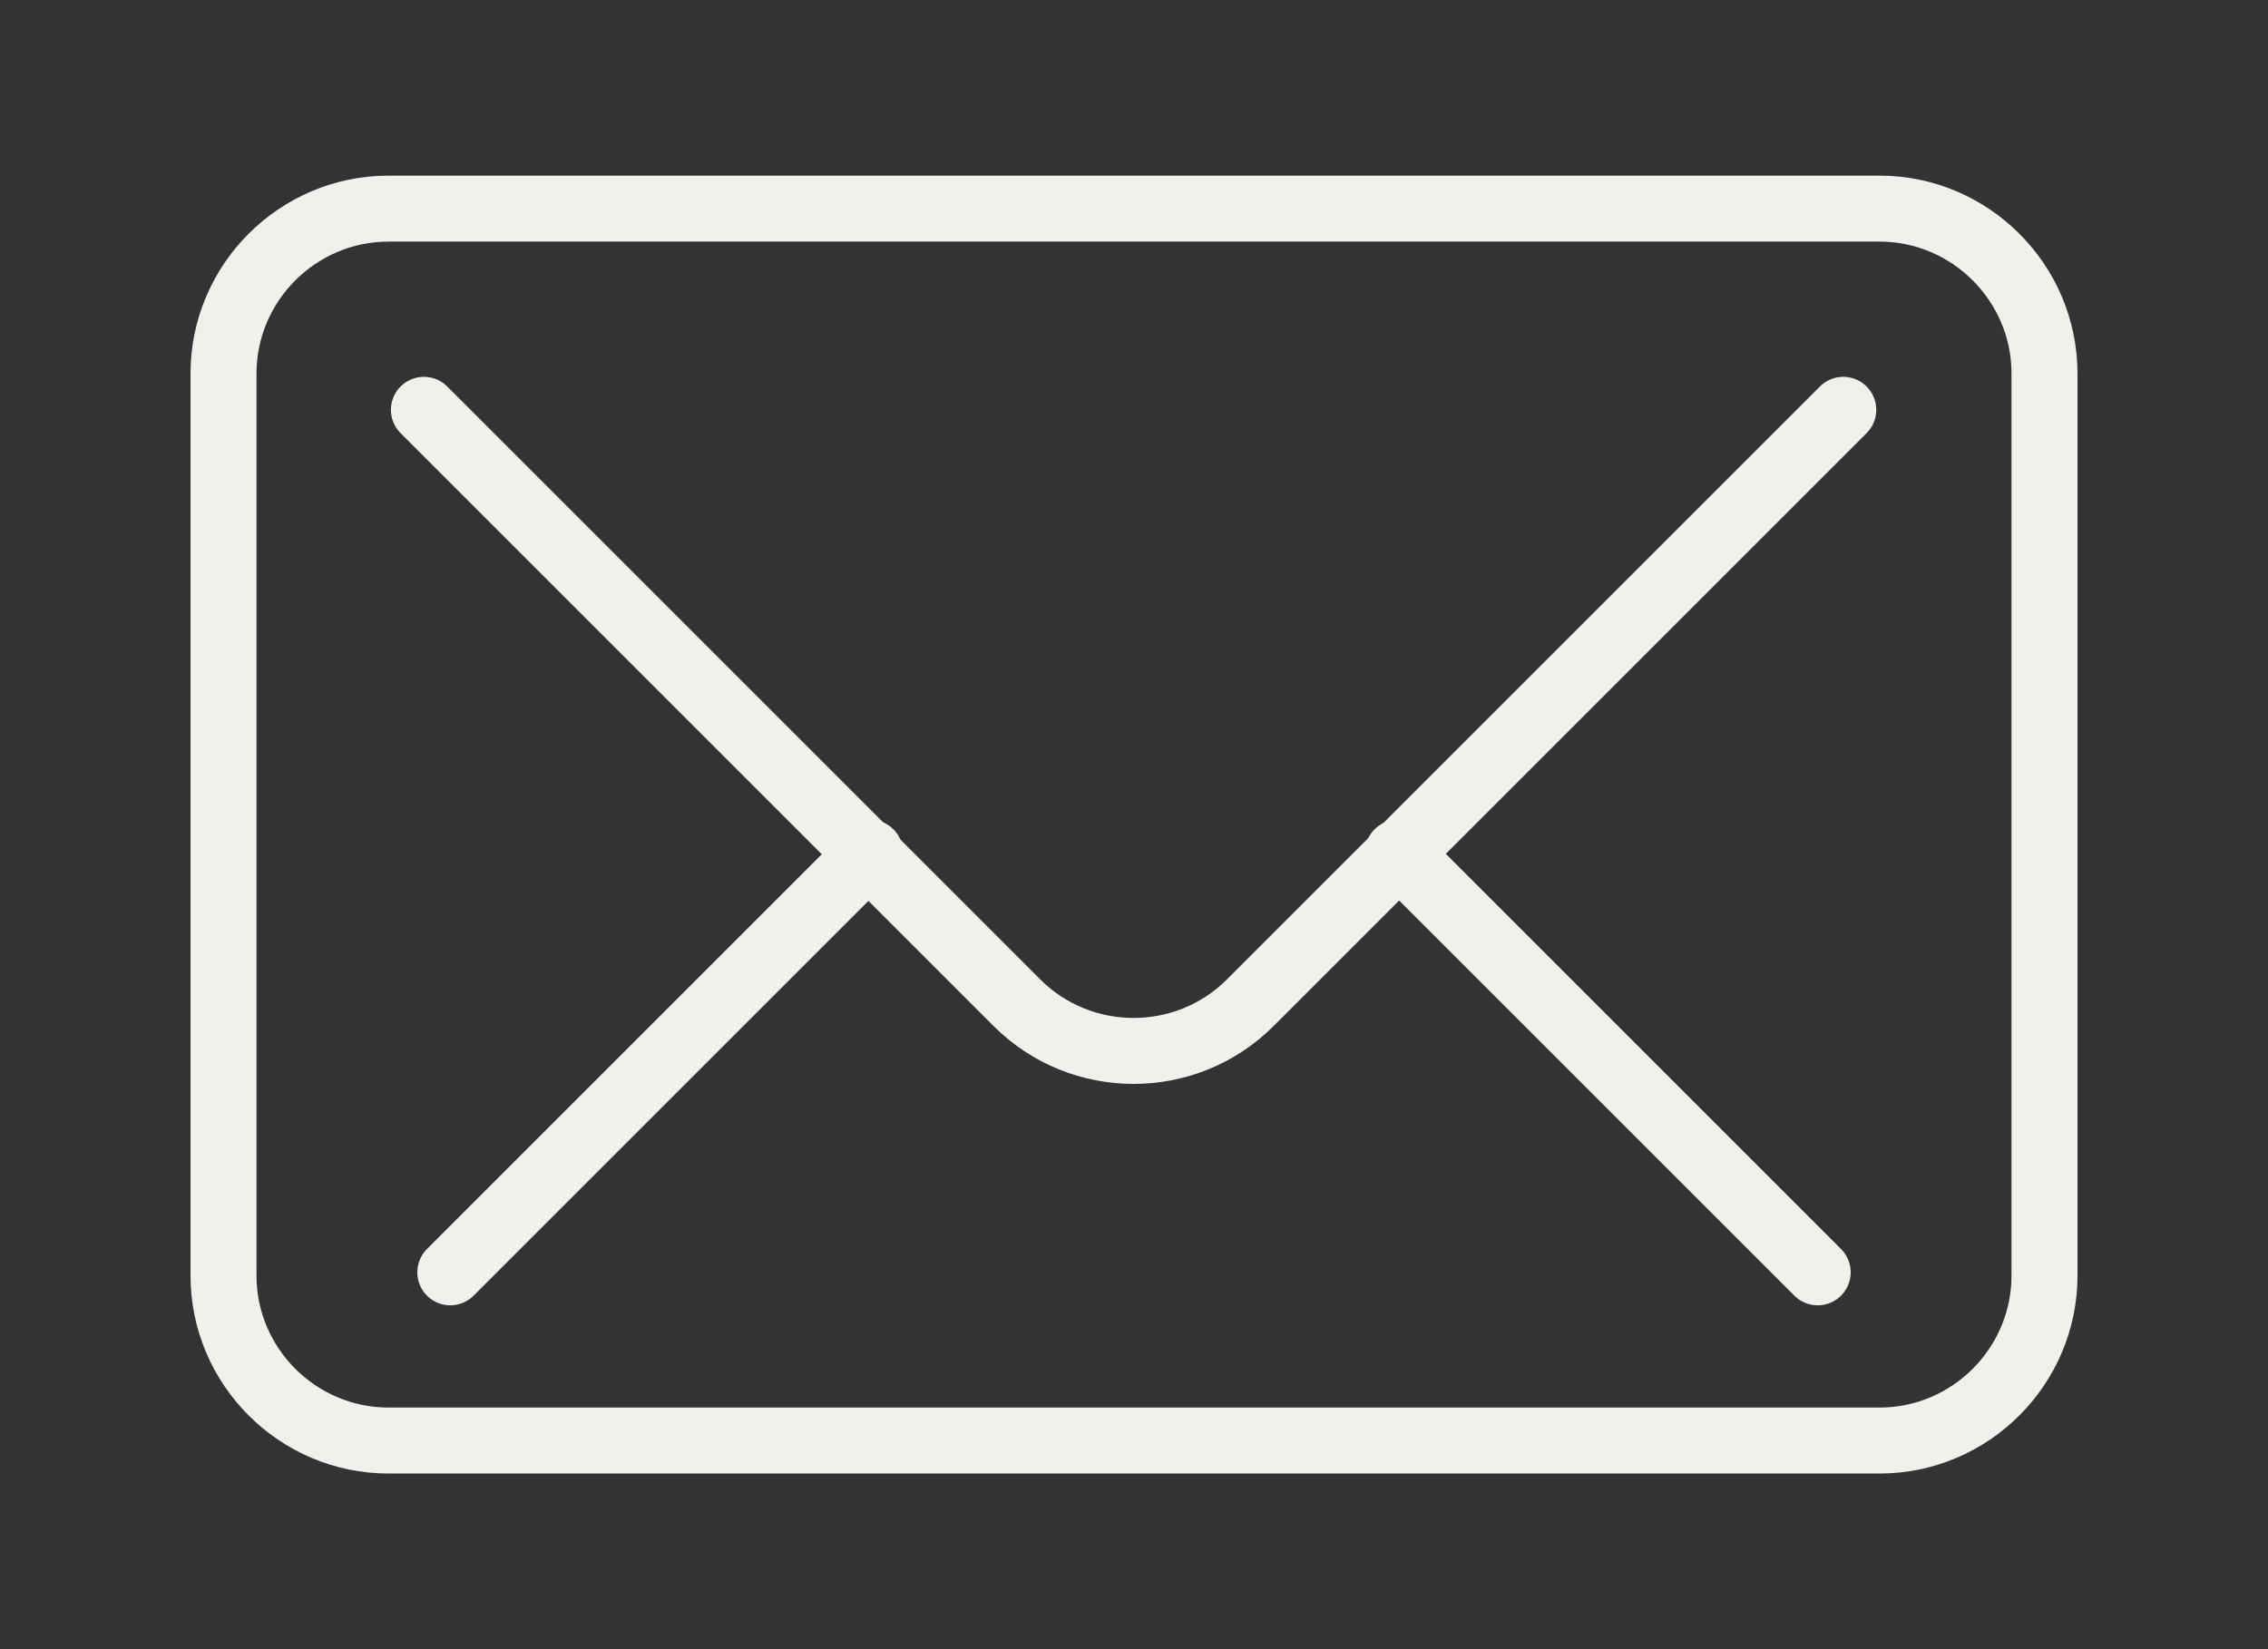
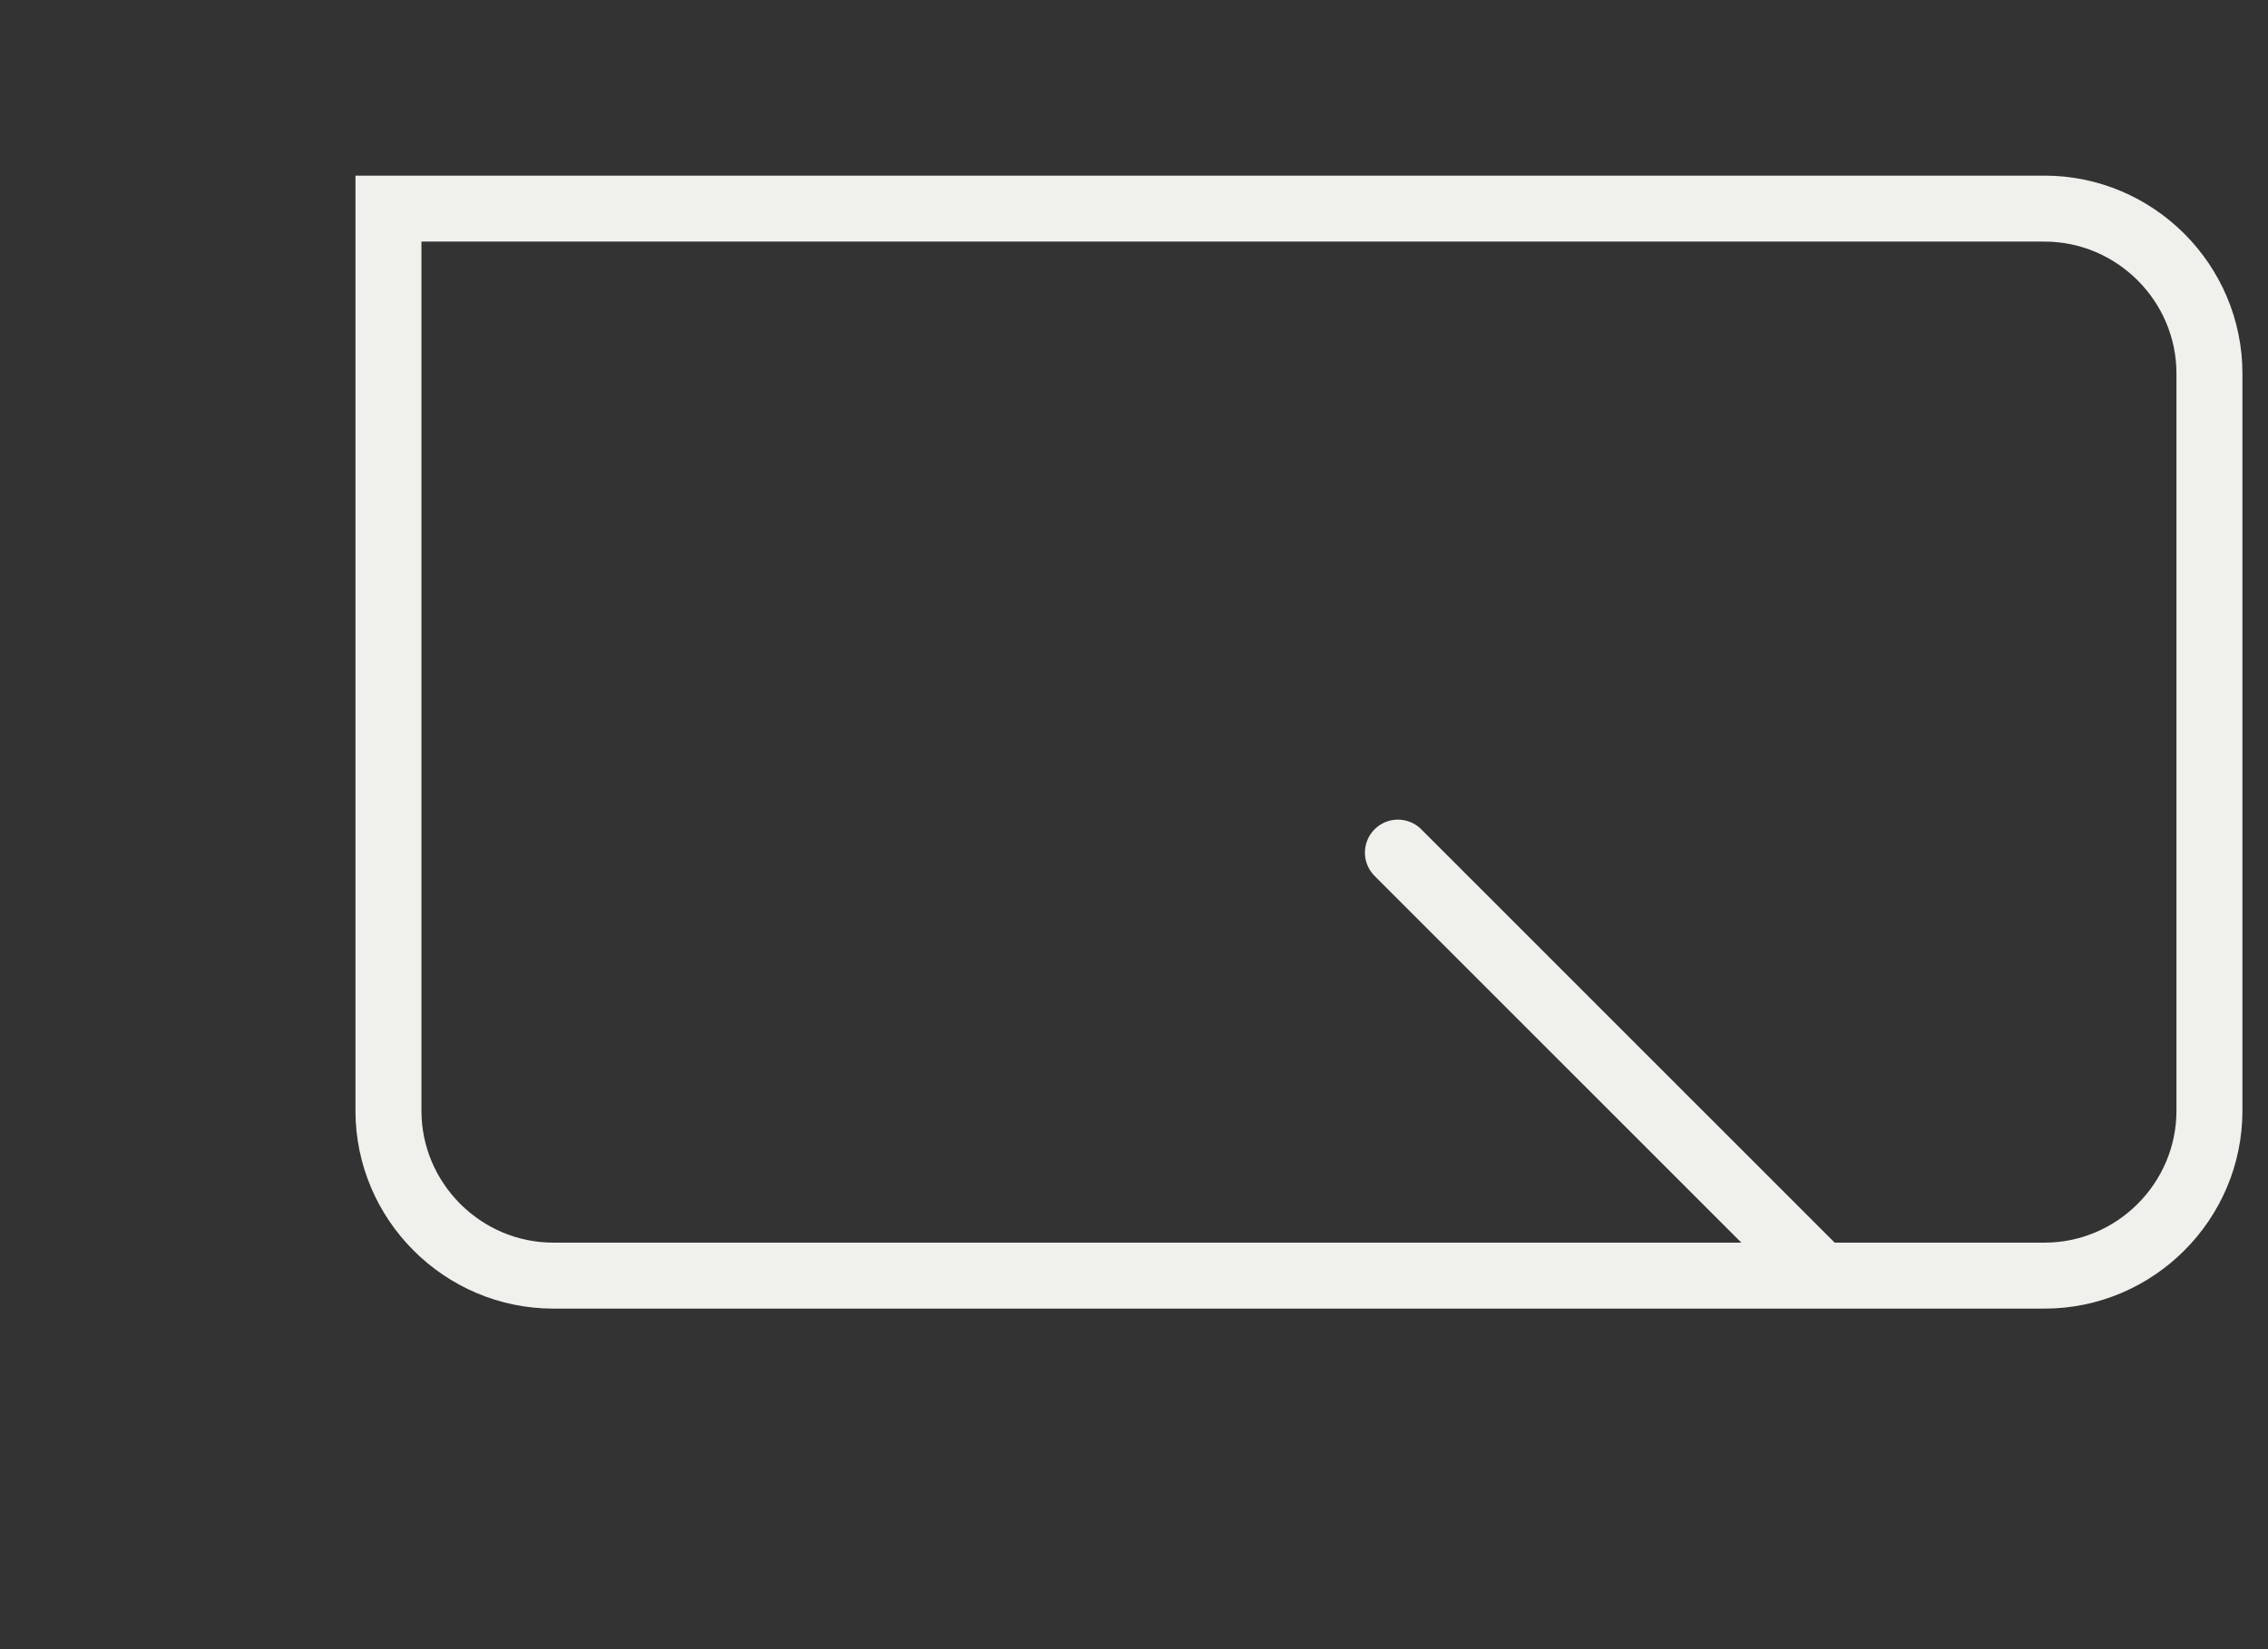
<svg xmlns="http://www.w3.org/2000/svg" version="1.1" id="Layer_1" x="0px" y="0px" viewBox="0 0 275 200" style="enable-background:new 0 0 275 200;" xml:space="preserve">
  <rect x="0" y="0" width="275" height="200" fill="#333333" stroke="none" />
  <style type="text/css"> .st0{fill:none;stroke:#F0F0ED;stroke-width:8;stroke-miterlimit:10;} .st1{fill:none;stroke:#F0F0ED;stroke-width:8;stroke-linecap:round;stroke-miterlimit:10;} .st2{fill:none;stroke:#F0F0ED;stroke-width:8;stroke-linecap:round;stroke-linejoin:round;stroke-miterlimit:10;} .st3{fill:#F0F0ED;} </style>
-   <path class="st0" d="M47.1,25.3c-11,0-20,9-20,20v109.4c0,11,9,20,20,20h180.8c11,0,20-9,20-20V45.3c0-11-9-20-20-20H47.1z" />
-   <path class="st1" d="M51.4,49.7l71.9,71.9c7.8,7.8,20.5,7.8,28.3,0l71.9-71.9" />
+   <path class="st0" d="M47.1,25.3v109.4c0,11,9,20,20,20h180.8c11,0,20-9,20-20V45.3c0-11-9-20-20-20H47.1z" />
  <line class="st1" x1="220.4" y1="154.3" x2="169.5" y2="103.4" />
-   <line class="st1" x1="105.5" y1="103.4" x2="54.6" y2="154.3" />
</svg>